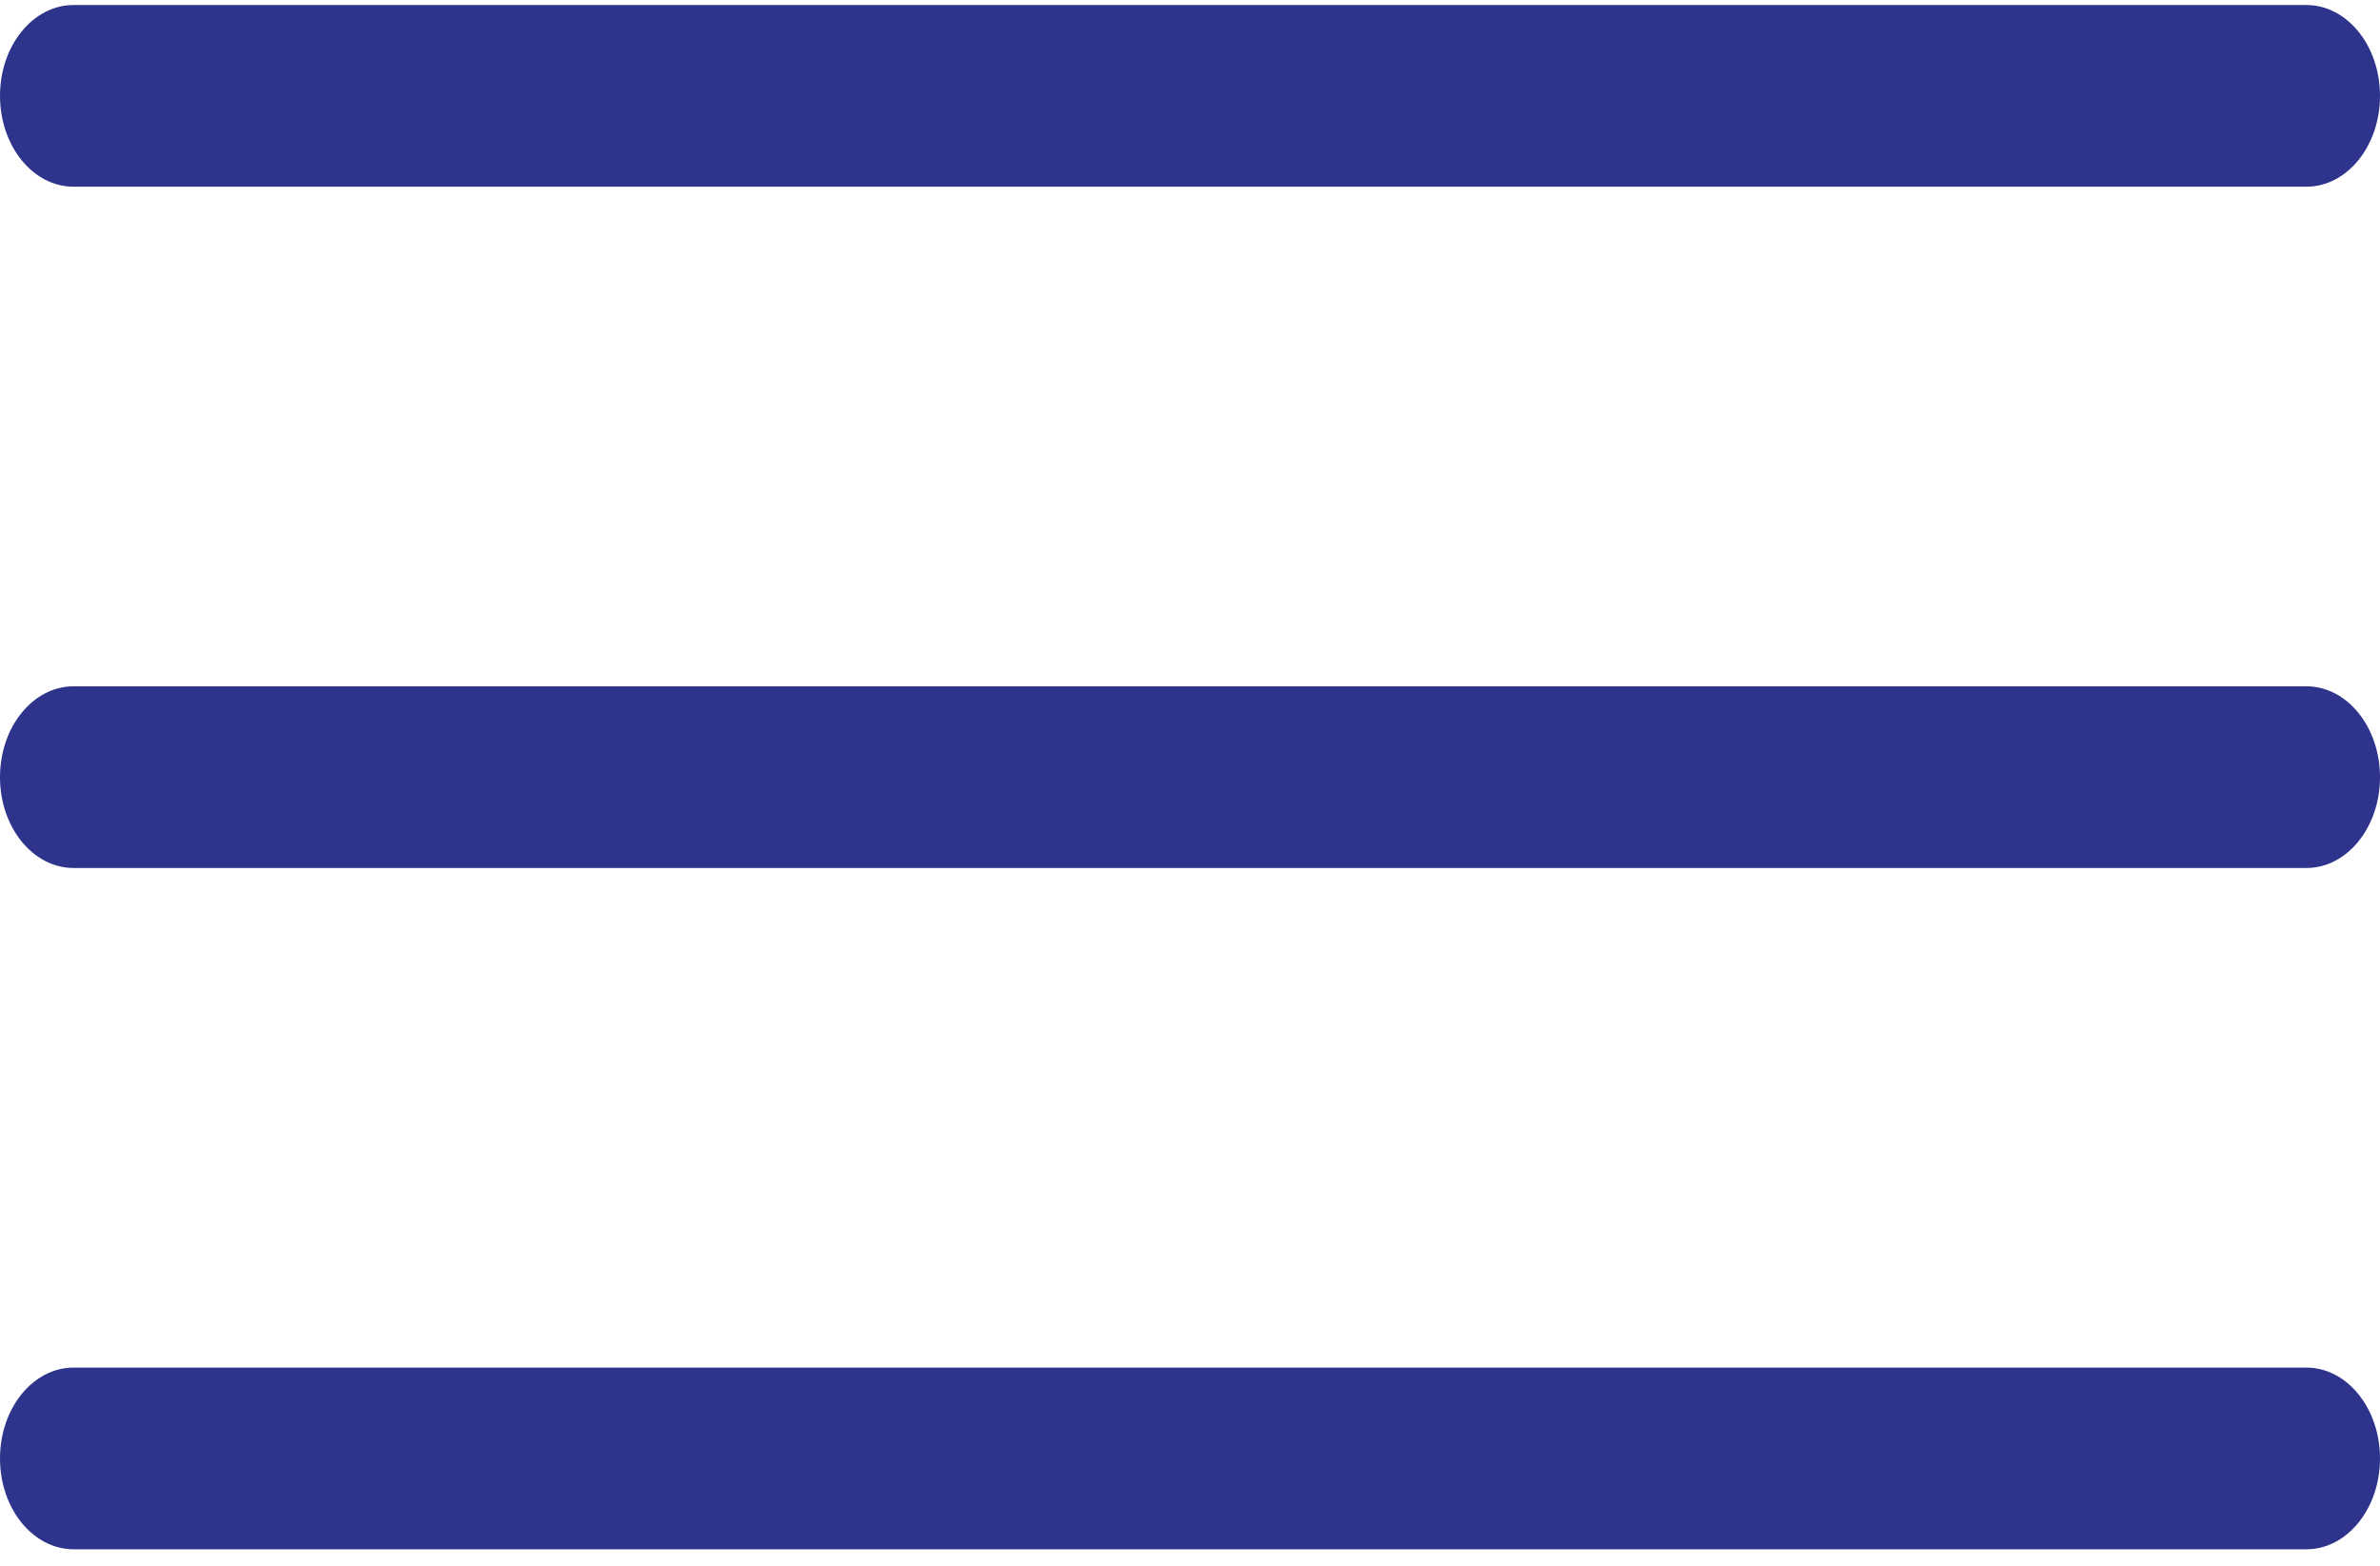
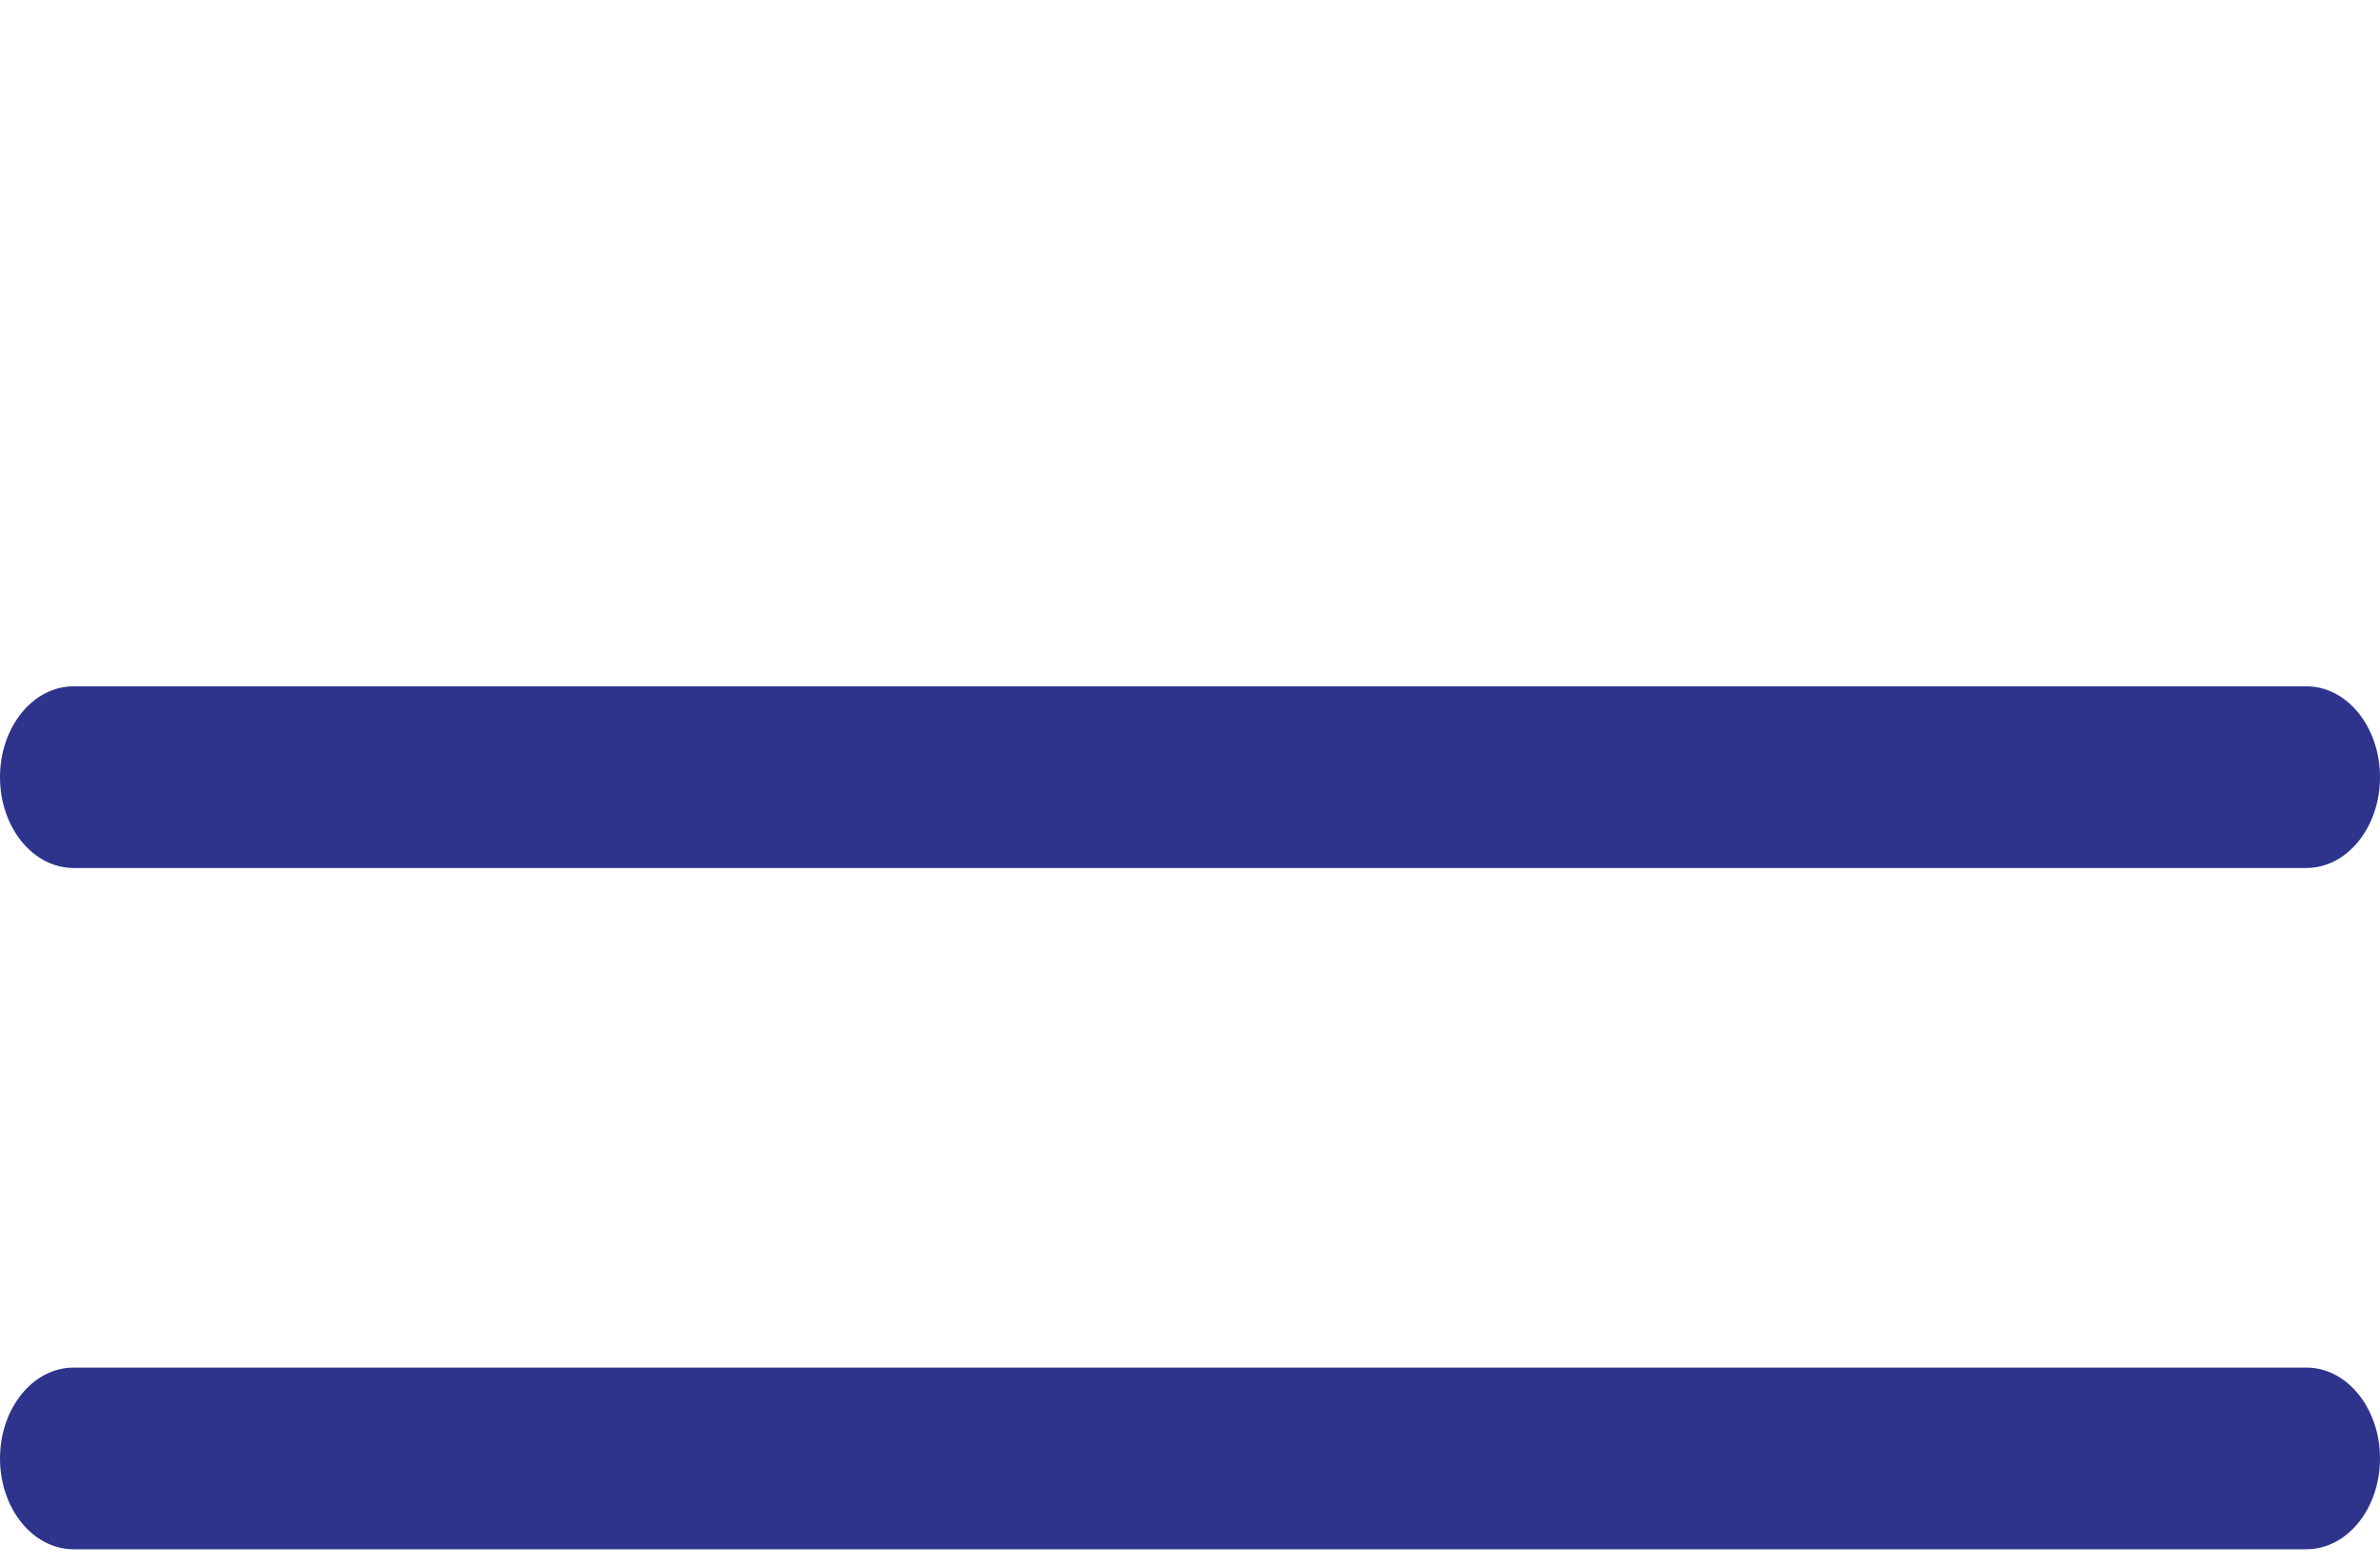
<svg xmlns="http://www.w3.org/2000/svg" width="38" height="25" viewBox="0 0 38 25" fill="none">
-   <path fill-rule="evenodd" clip-rule="evenodd" d="M0 1.53C0 0.729 0.526 0.08 1.175 0.08H36.825C37.474 0.08 38 0.729 38 1.53C38 2.332 37.474 2.981 36.825 2.981H1.175C0.526 2.981 0 2.332 0 1.53Z" fill="#2E348C" />
  <path fill-rule="evenodd" clip-rule="evenodd" d="M0 12.409C0 11.608 0.526 10.958 1.175 10.958H36.825C37.474 10.958 38 11.608 38 12.409C38 13.21 37.474 13.859 36.825 13.859H1.175C0.526 13.859 0 13.21 0 12.409Z" fill="#2E348C" />
  <path fill-rule="evenodd" clip-rule="evenodd" d="M0 23.287C0 22.486 0.526 21.836 1.175 21.836H36.825C37.474 21.836 38 22.486 38 23.287C38 24.088 37.474 24.737 36.825 24.737H1.175C0.526 24.737 0 24.088 0 23.287Z" fill="#2E348C" />
</svg>